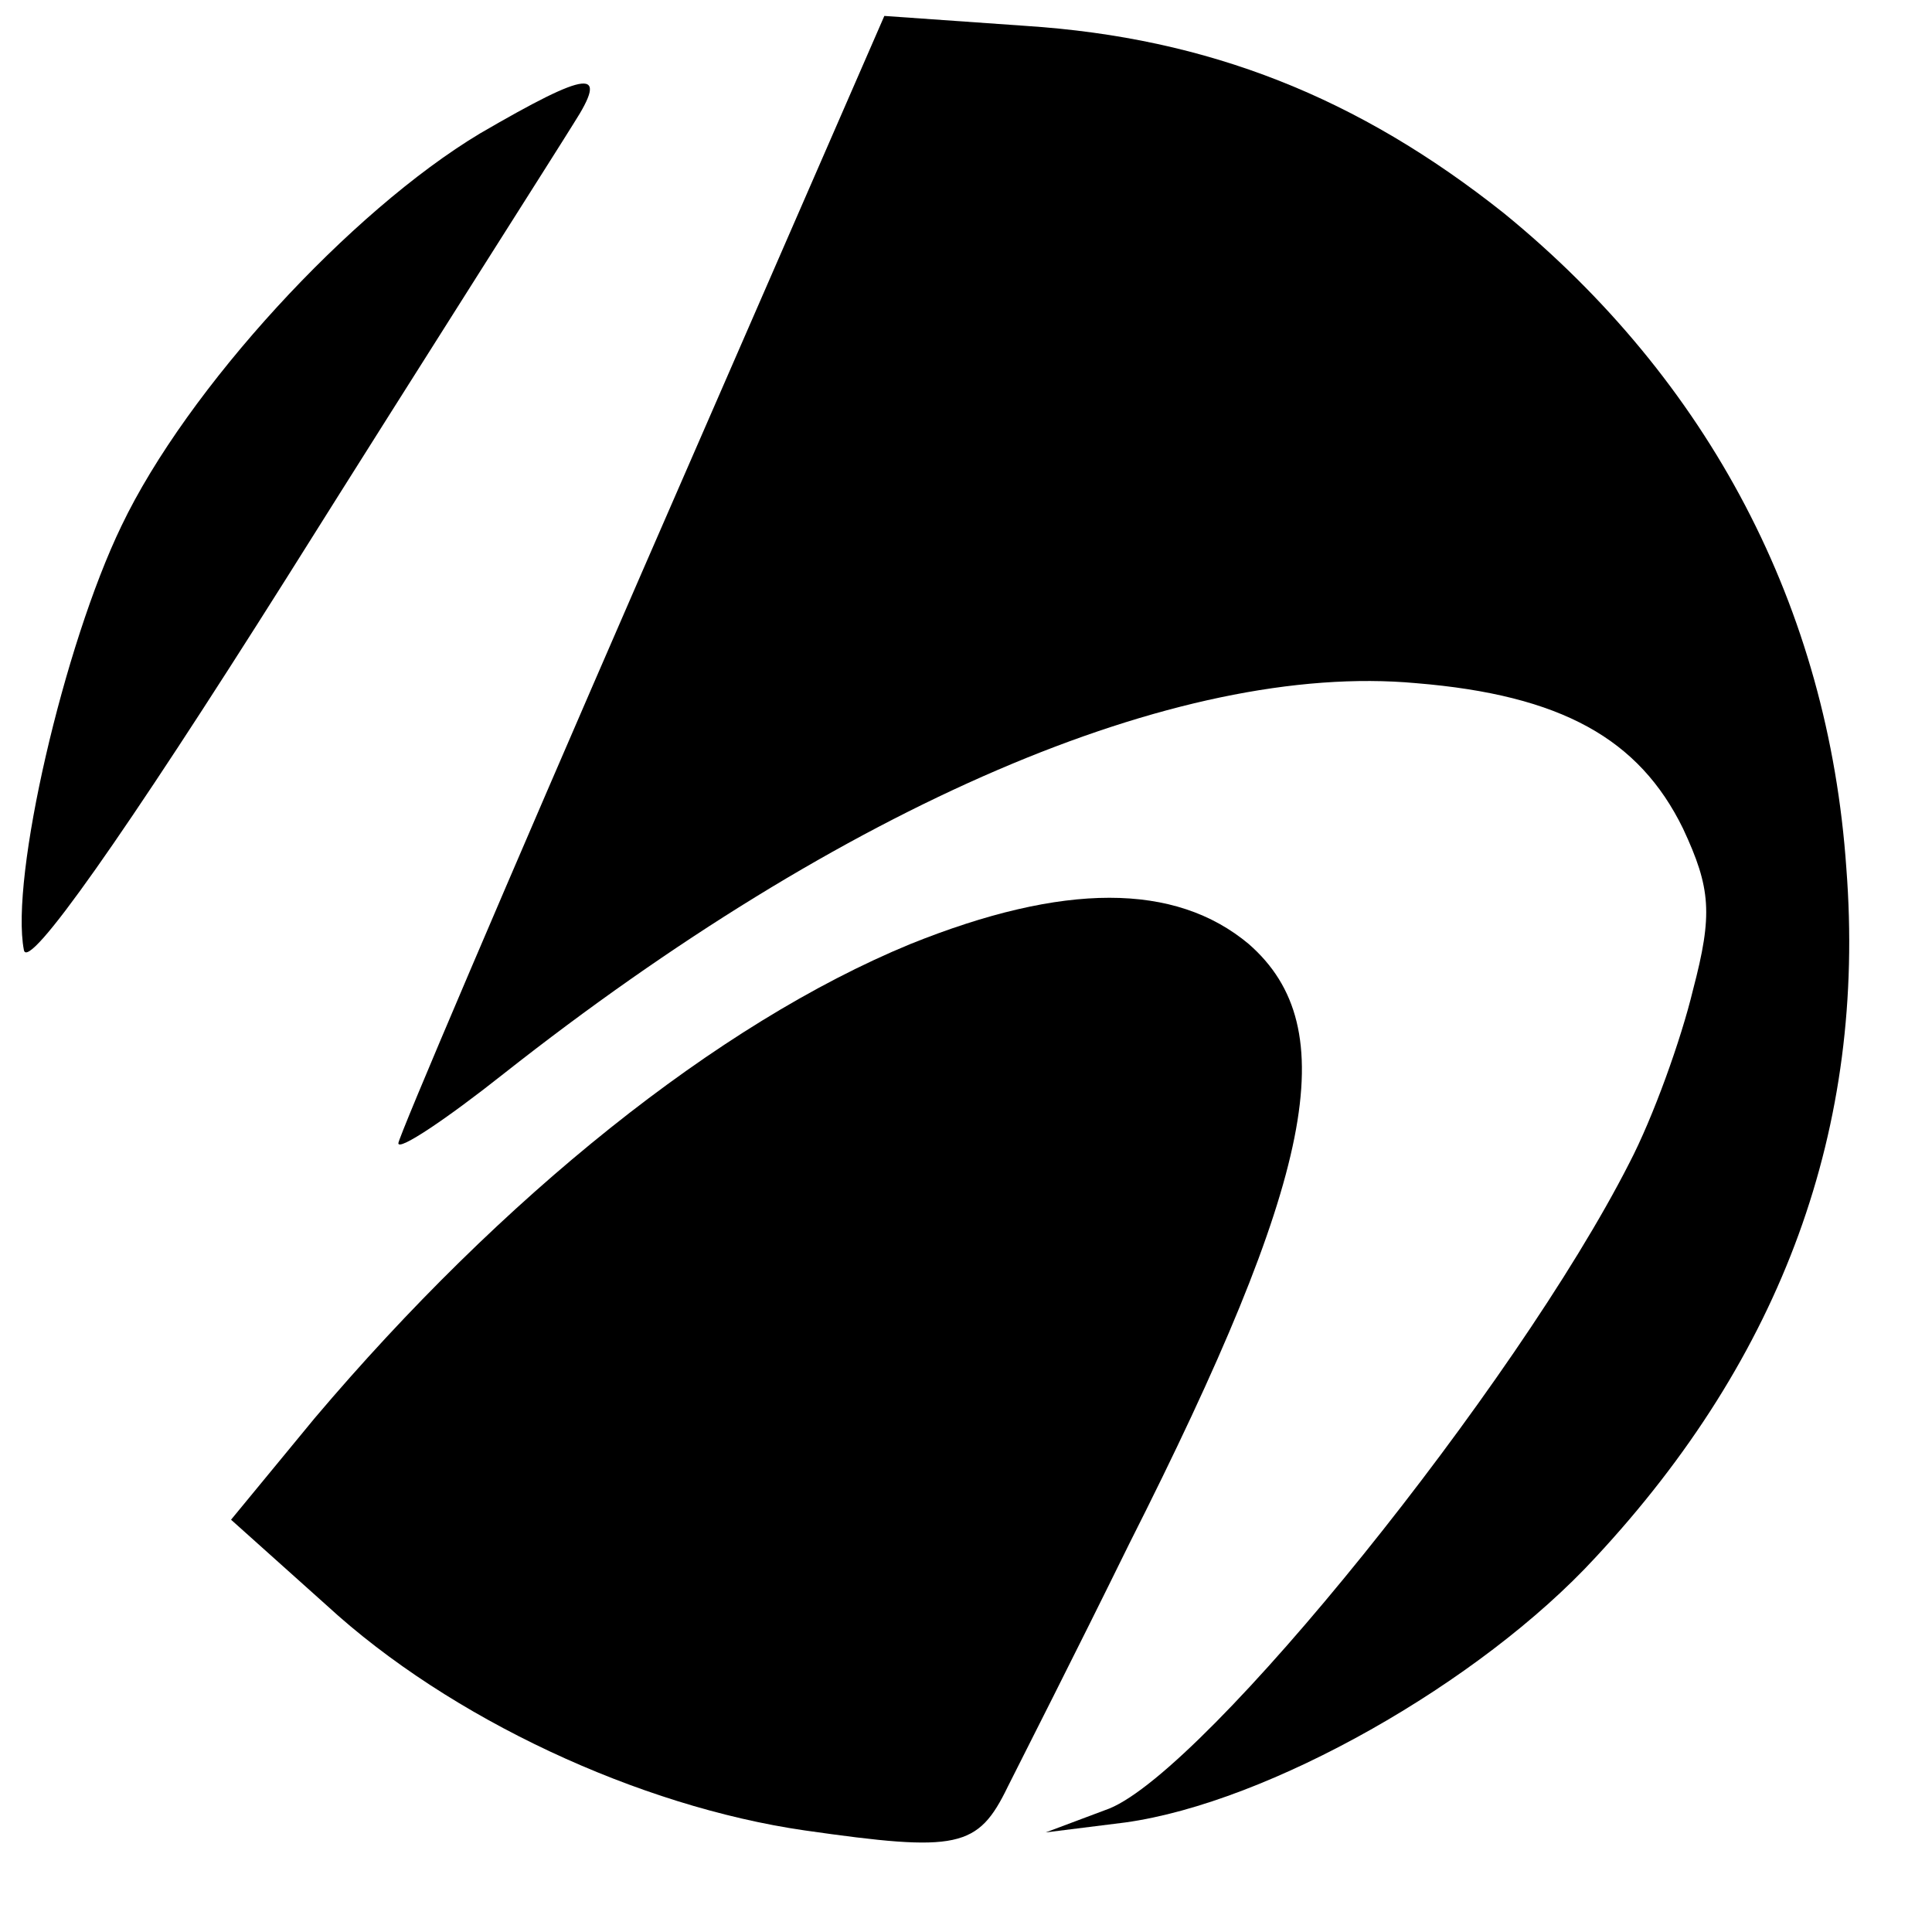
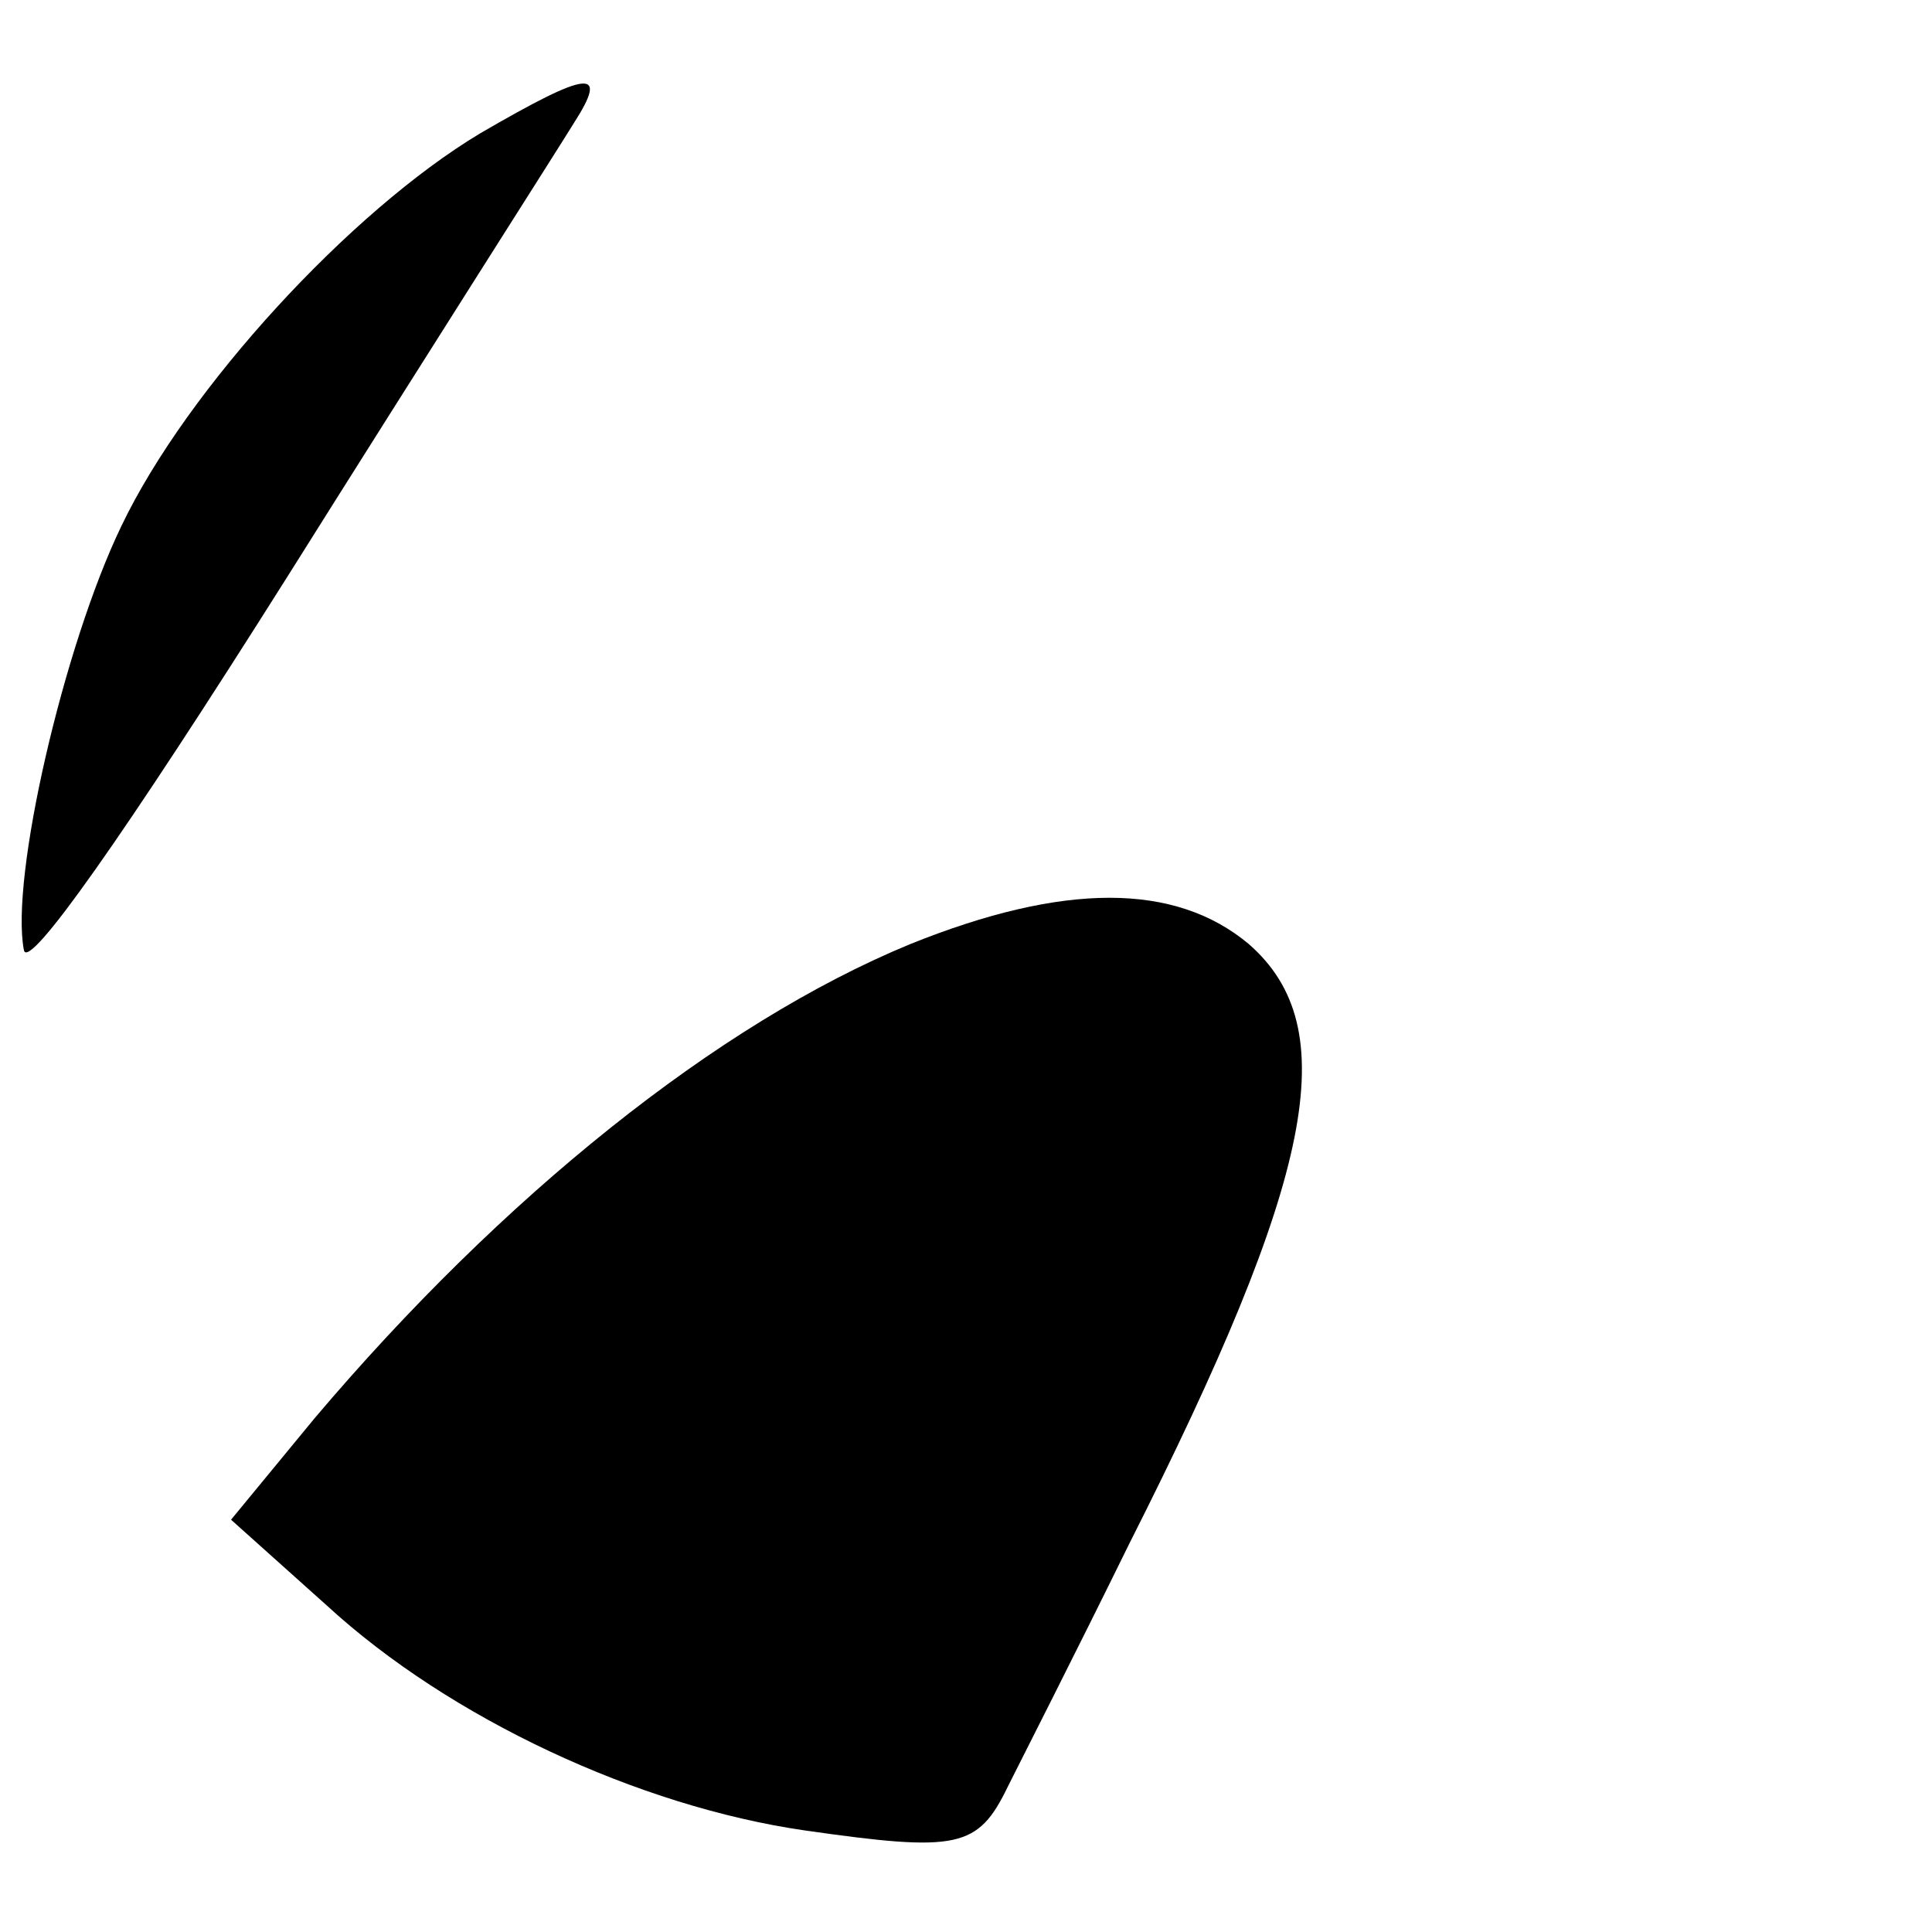
<svg xmlns="http://www.w3.org/2000/svg" version="1.0" width="97pt" height="97pt" viewBox="0 0 97 97" preserveAspectRatio="xMidYMid meet">
  <g transform="translate(0,97) scale(0.1,-0.1)" fill="#000000" stroke="none">
-     <path d="M322 682 c-67 -154 -122 -283 -122 -286 0 -4 24 12 53 35 170 134 338 207 458 196 73 -6 112 -28 134 -73 14 -30 15 -43 5 -81 -6 -25 -20 -64 -32 -87 -57 -112 -212 -304 -261 -324 l-32 -12 40 5 c72 10 178 70 236 133 94 101 136 216 126 346 -9 131 -69 245 -172 329 -73 58 -148 88 -240 94 l-71 5 -122 -280z" />
    <path d="M241 903 c-65 -39 -147 -128 -180 -197 -29 -60 -56 -177 -49 -213 2 -11 50 57 132 187 71 113 136 215 144 228 18 28 8 27 -47 -5z" />
    <path d="M457 496 c-97 -40 -205 -127 -299 -238 l-42 -51 48 -43 c62 -57 157 -101 240 -113 77 -11 87 -9 102 22 6 12 34 67 61 122 93 184 108 259 60 301 -37 31 -93 31 -170 0z" />
  </g>
</svg>